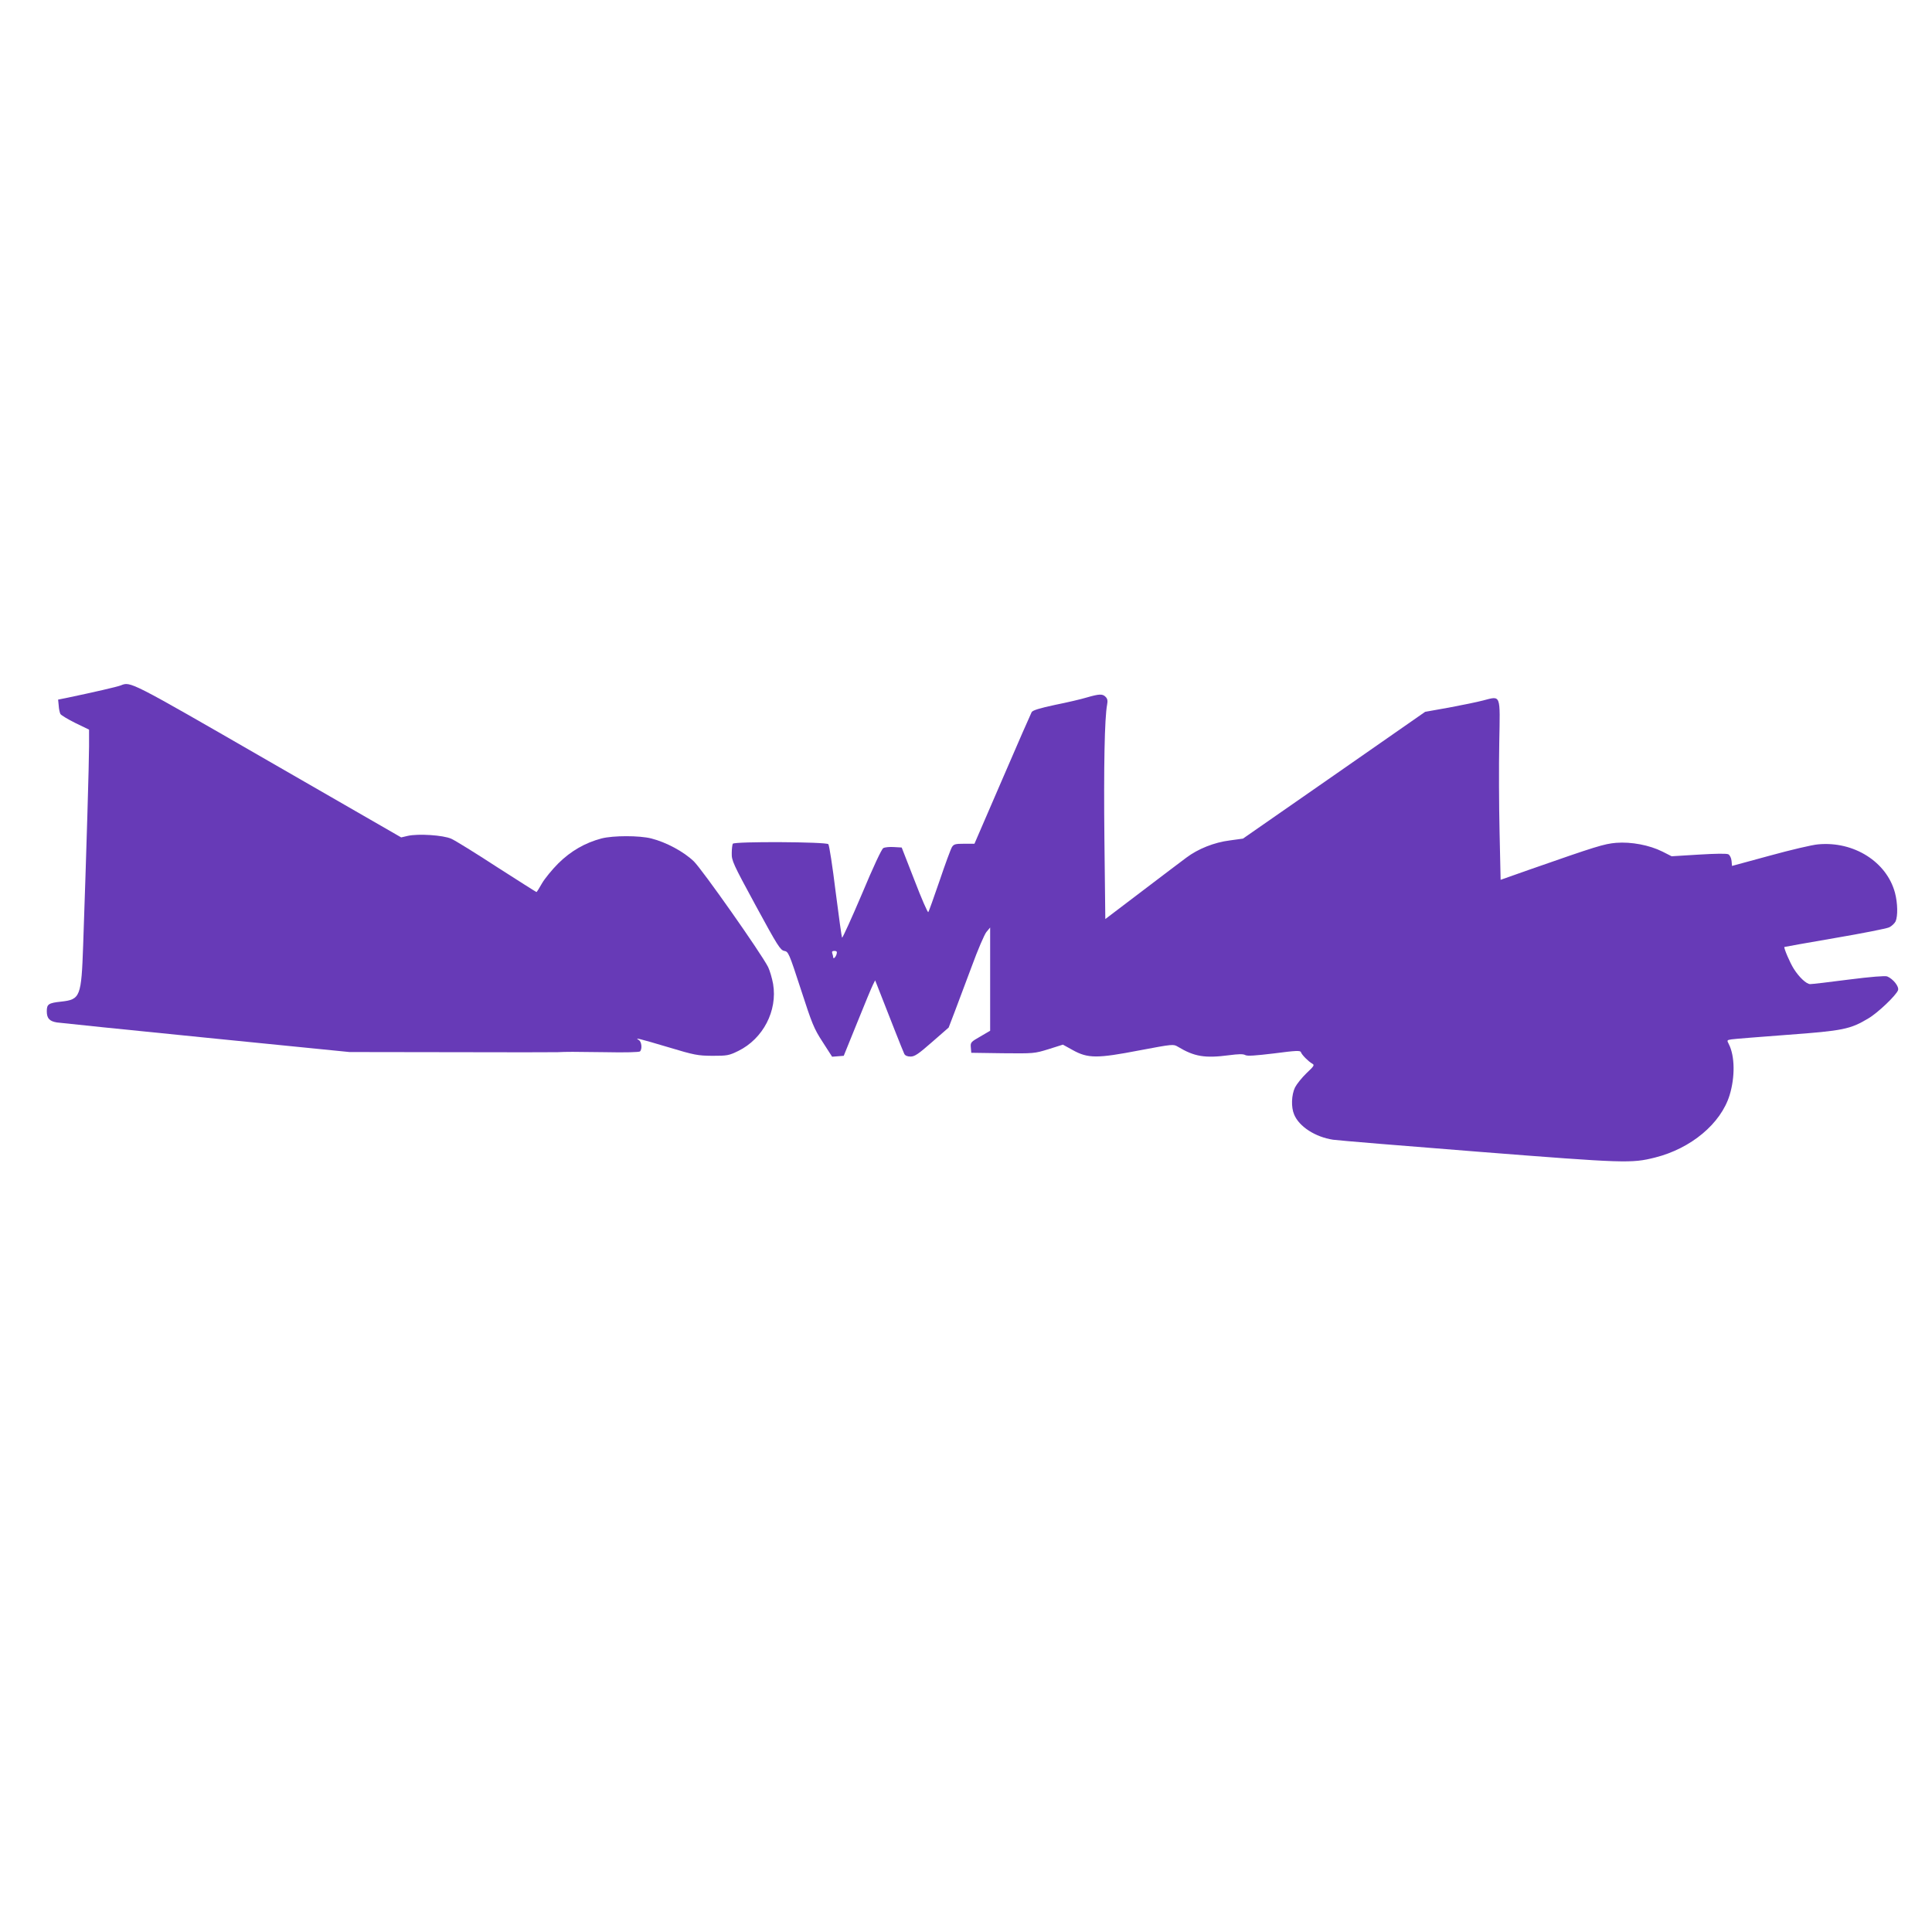
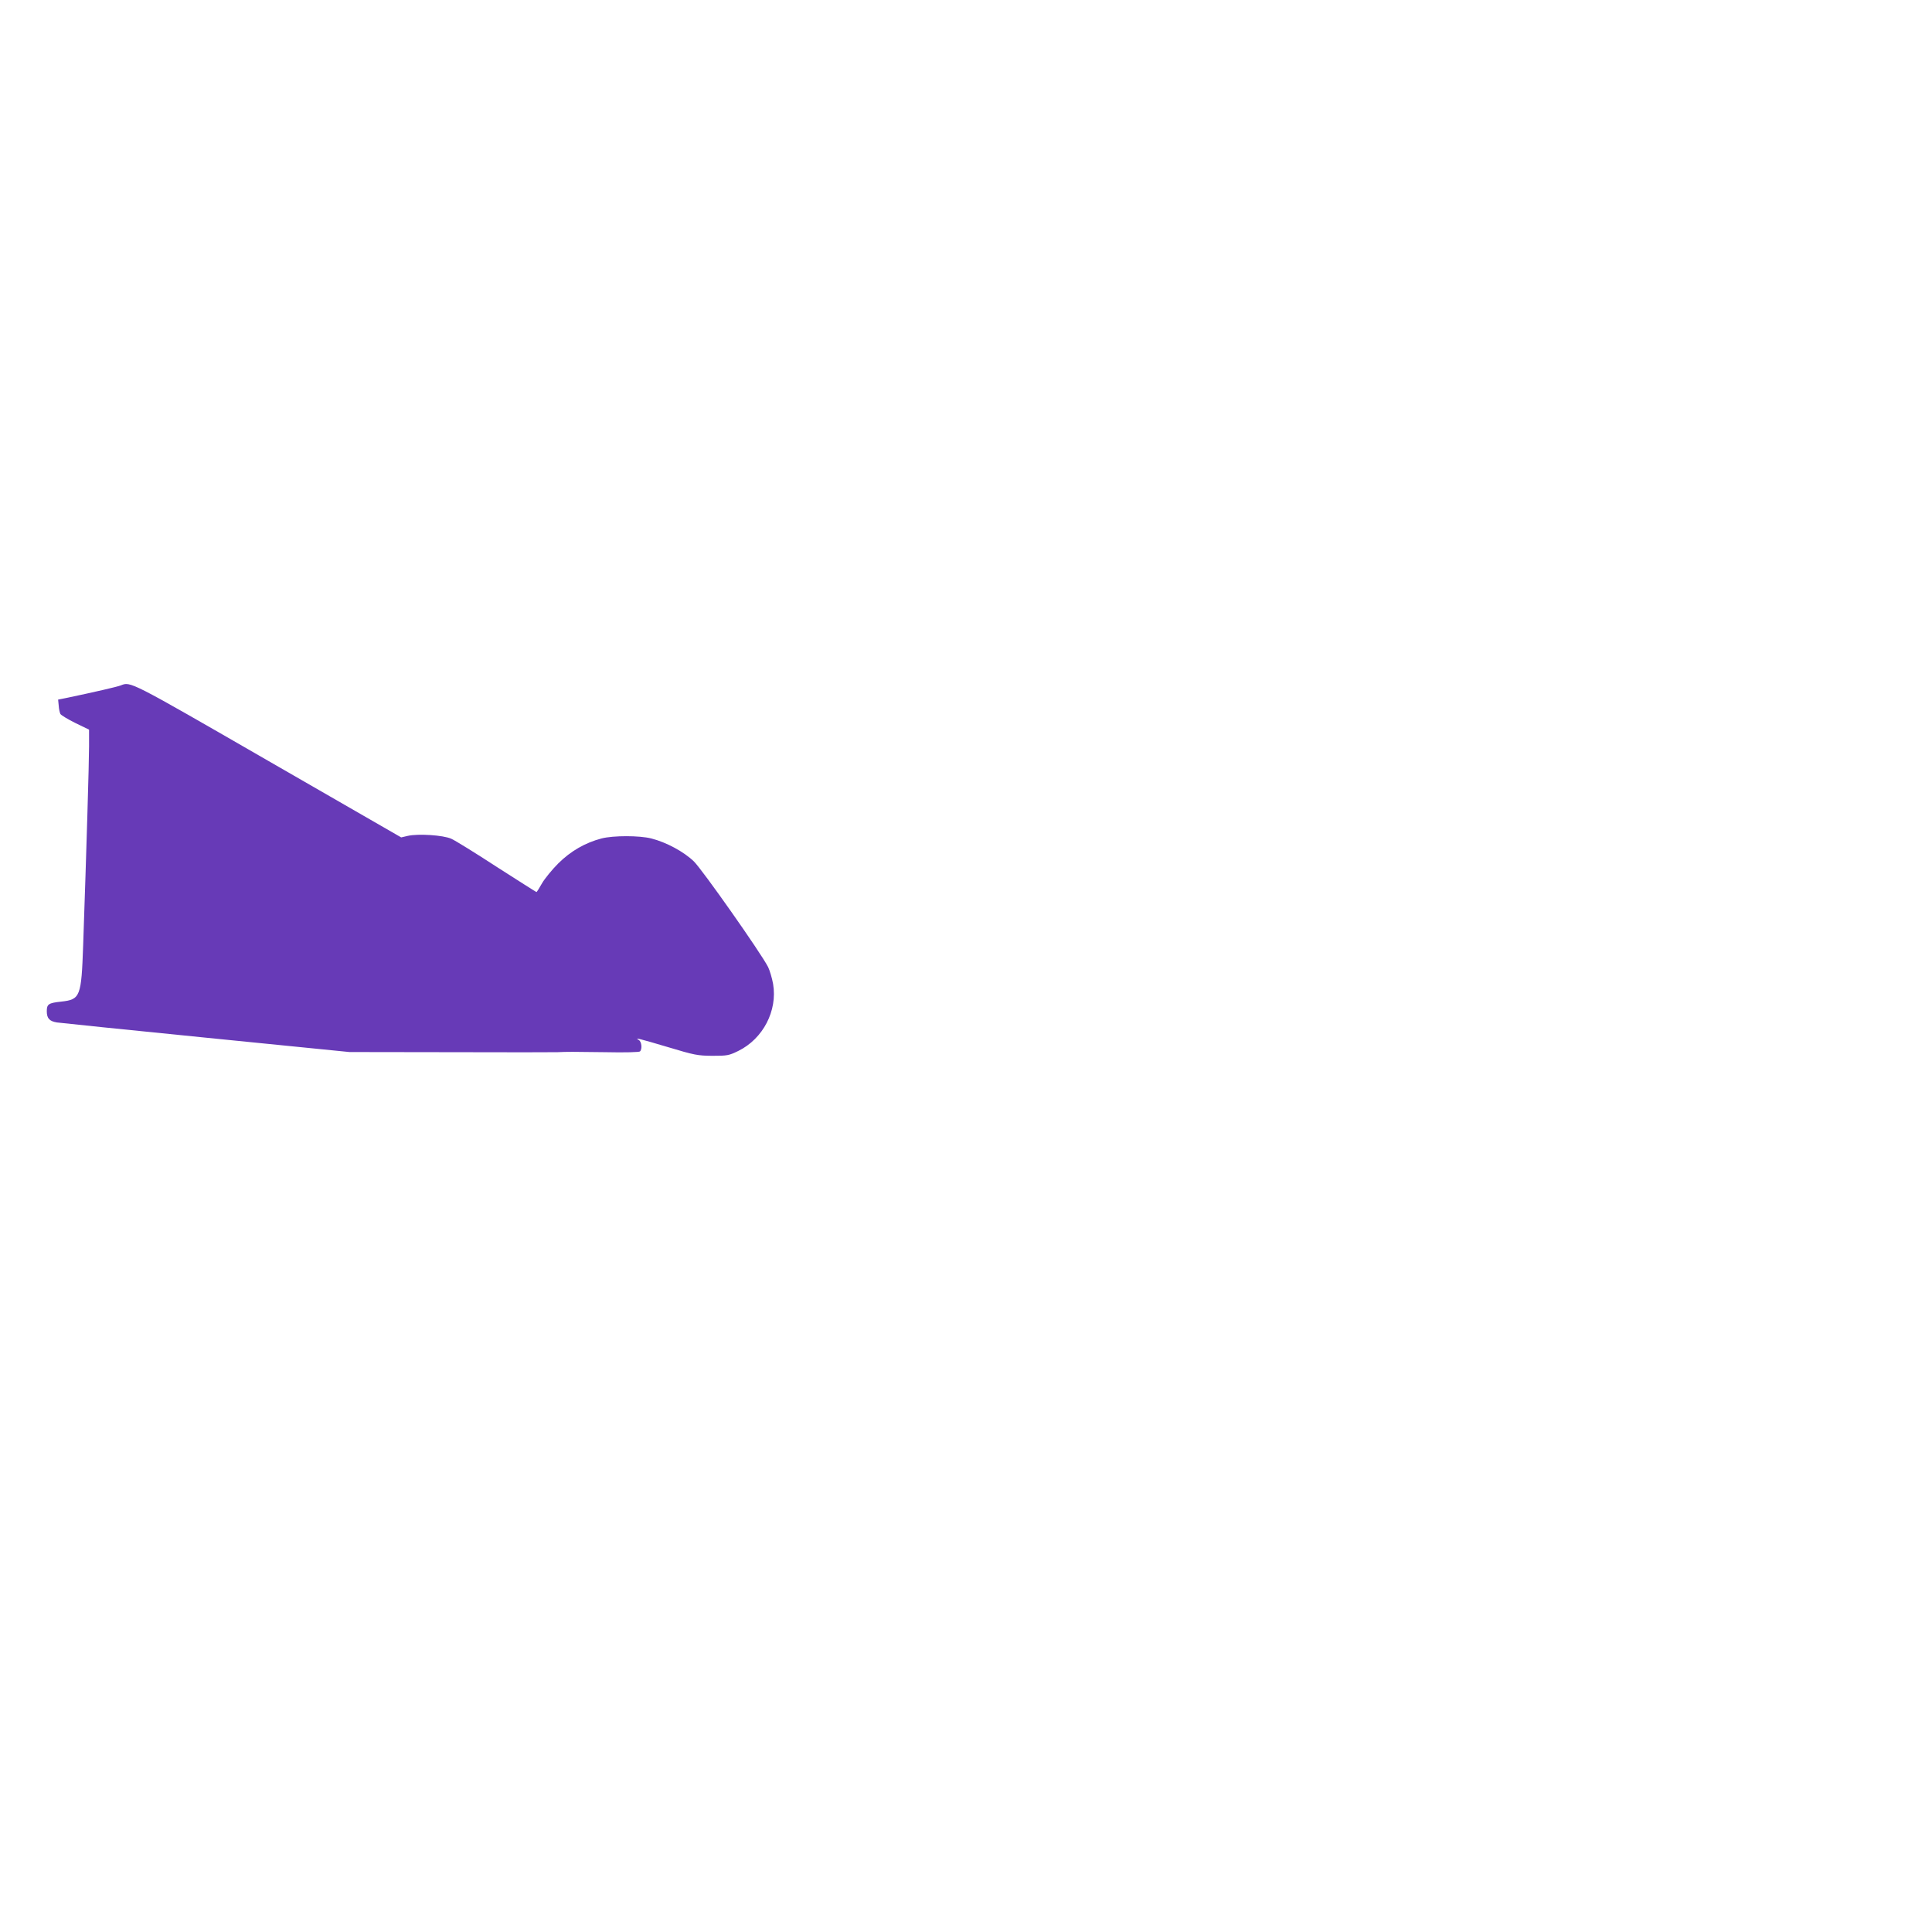
<svg xmlns="http://www.w3.org/2000/svg" version="1.0" width="1280pt" height="1280pt" viewBox="0 0 1280 1280" preserveAspectRatio="xMidYMid meet">
  <g transform="translate(0,1280) scale(0.1,-0.1)" fill="#673ab7" stroke="none">
    <path d="M800 8259 c-22 -9 -174 -44 -350 -81 l-65 -13 4 -40 c1 -22 7 -47 11 -55 4 -8 49 -35 99 -60 l91 -44 0 -111 c0 -102 -17 -684 -39 -1316 -12 -344 -19 -361 -146 -375 -84 -9 -95 -17 -95 -64 0 -47 18 -66 67 -74 21 -3 466 -49 988 -101 l950 -95 675 -1 c371 -1 687 -1 703 0 62 3 102 3 315 0 134 -3 227 0 232 5 16 16 11 64 -7 75 -33 19 -1 11 191 -46 179 -54 198 -57 296 -58 99 0 109 2 171 32 165 81 261 267 231 444 -7 39 -22 89 -33 112 -48 94 -435 644 -492 700 -66 64 -183 127 -282 152 -79 20 -252 20 -330 0 -109 -29 -203 -83 -286 -165 -41 -41 -90 -101 -108 -132 -18 -32 -34 -58 -37 -58 -2 0 -120 75 -262 166 -141 92 -277 176 -302 187 -53 24 -220 35 -289 19 l-43 -10 -884 509 c-921 531 -908 524 -974 498z" />
-     <path d="M7200 8179 c-36 -11 -130 -33 -210 -49 -103 -22 -148 -36 -155 -48 -5 -9 -93 -209 -194 -444 l-185 -428 -68 0 c-59 0 -69 -3 -81 -22 -8 -13 -45 -113 -82 -223 -38 -110 -71 -204 -75 -208 -4 -4 -45 90 -91 210 l-85 218 -51 3 c-29 2 -61 -1 -71 -7 -11 -6 -66 -123 -142 -305 -69 -162 -128 -292 -131 -288 -3 4 -22 142 -43 306 -20 165 -42 306 -48 313 -13 16 -623 19 -633 3 -3 -5 -7 -34 -7 -62 -1 -50 7 -68 159 -348 145 -267 163 -295 189 -300 27 -5 31 -12 110 -255 74 -228 86 -259 144 -348 l63 -98 39 3 38 3 90 222 c49 122 96 235 104 250 l14 28 10 -25 c78 -200 176 -449 183 -462 6 -12 21 -18 42 -18 27 0 52 17 142 96 l110 96 41 107 c22 58 73 194 113 301 39 107 83 209 96 225 l25 30 0 -342 0 -342 -65 -38 c-63 -36 -66 -39 -63 -73 l3 -35 208 -3 c206 -2 210 -2 304 27 l95 30 65 -36 c101 -56 162 -56 442 -2 223 42 225 42 255 24 110 -66 179 -77 340 -56 61 8 92 9 106 1 14 -8 66 -4 192 11 145 19 173 20 177 8 5 -17 50 -62 75 -76 16 -9 13 -15 -38 -63 -30 -29 -64 -71 -76 -94 -24 -50 -27 -131 -6 -180 33 -80 140 -149 258 -167 35 -5 470 -41 968 -80 969 -76 1009 -77 1165 -38 239 60 436 225 494 413 37 121 35 260 -5 338 -14 27 -13 27 18 32 18 3 185 16 370 30 369 27 416 37 535 108 64 37 188 156 198 188 8 24 -33 75 -72 91 -14 5 -106 -2 -255 -21 -128 -17 -243 -30 -255 -30 -25 0 -74 46 -109 102 -25 39 -67 138 -62 144 2 1 152 28 333 59 182 31 344 63 361 71 17 8 36 26 43 40 15 35 14 119 -4 188 -54 205 -272 344 -509 322 -39 -3 -183 -37 -321 -75 l-250 -68 -3 33 c-2 20 -11 38 -21 44 -12 6 -82 5 -197 -2 l-179 -11 -61 31 c-86 43 -207 66 -307 58 -80 -7 -129 -22 -578 -179 l-187 -66 -7 317 c-4 174 -5 441 -2 593 6 326 13 309 -108 278 -38 -10 -140 -31 -226 -47 l-157 -28 -603 -420 -604 -420 -87 -12 c-104 -13 -211 -56 -288 -114 -30 -22 -163 -123 -296 -224 l-241 -183 -6 527 c-5 483 1 805 18 894 5 26 2 39 -10 51 -20 21 -42 20 -125 -4z m-1657 -1699 c-6 -22 -23 -38 -23 -21 0 5 -3 16 -6 25 -4 11 0 16 14 16 15 0 19 -5 15 -20z" />
  </g>
</svg>